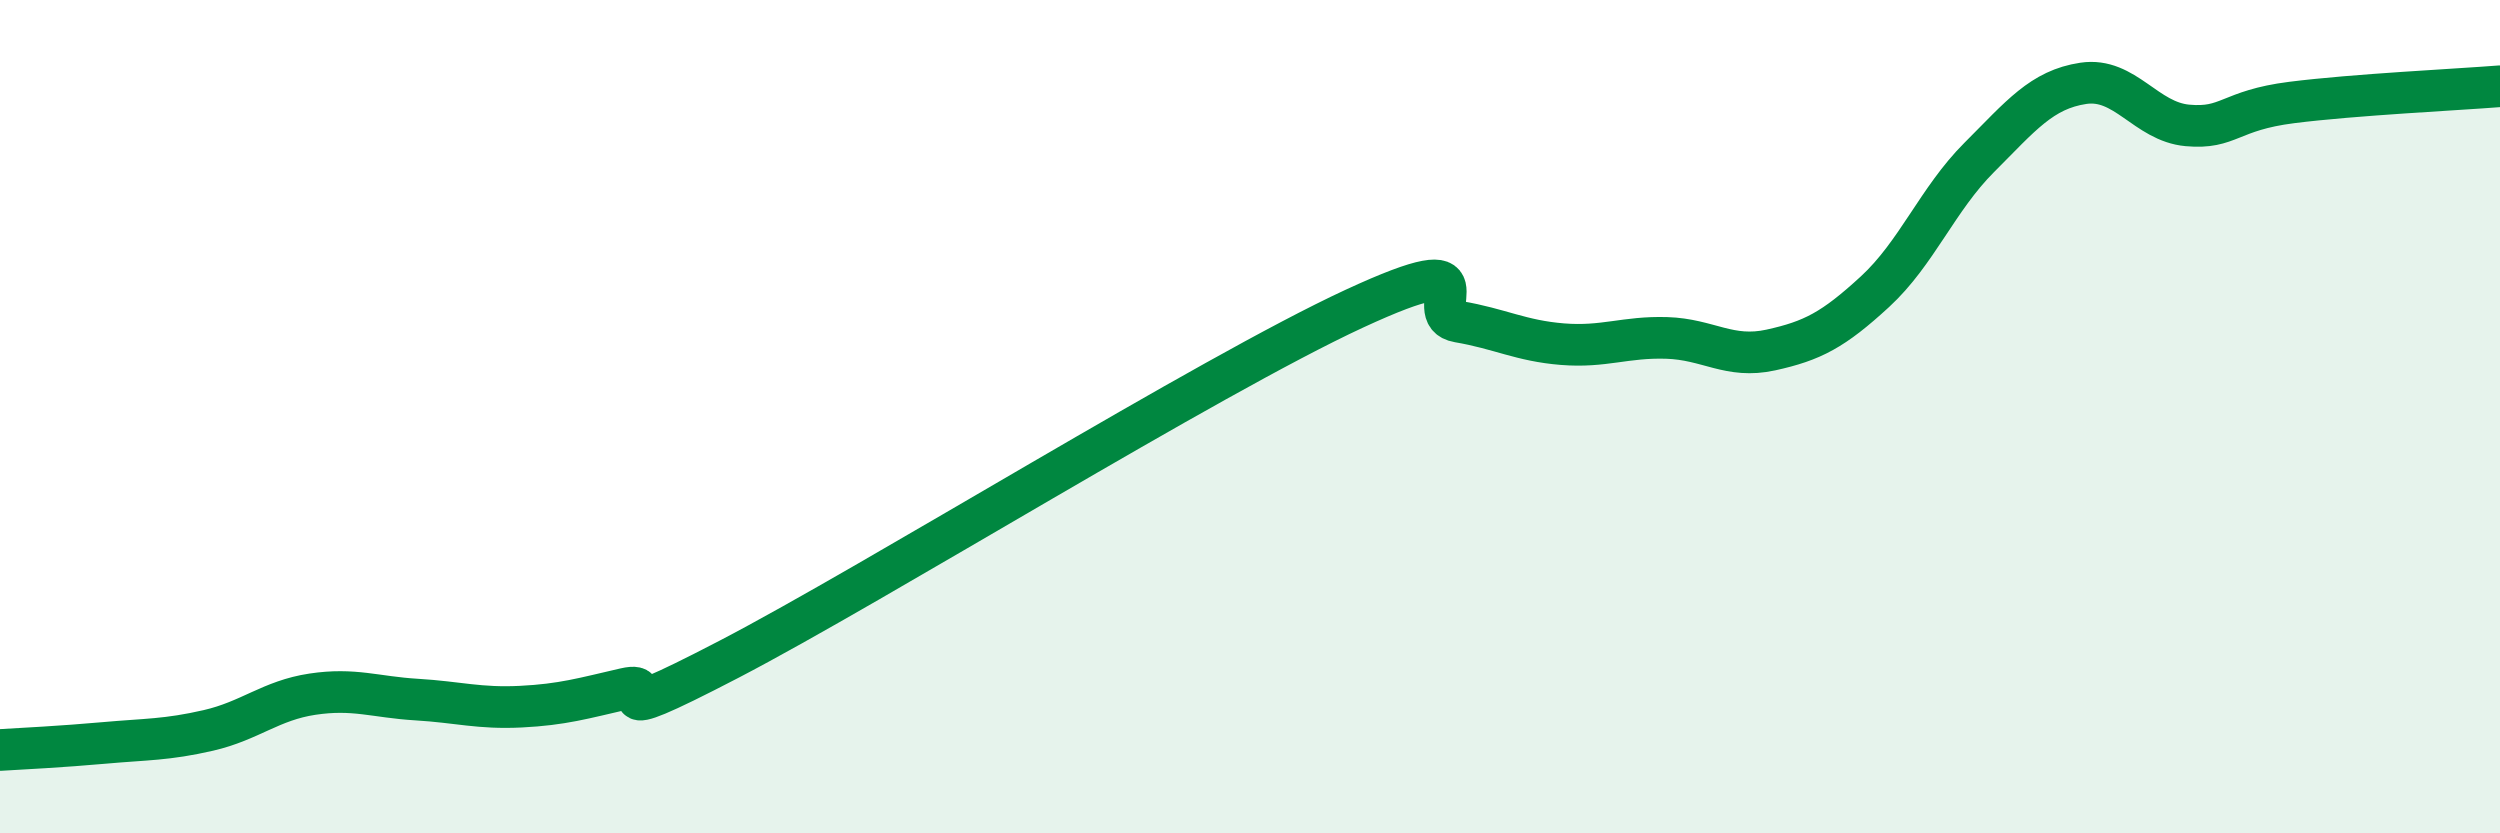
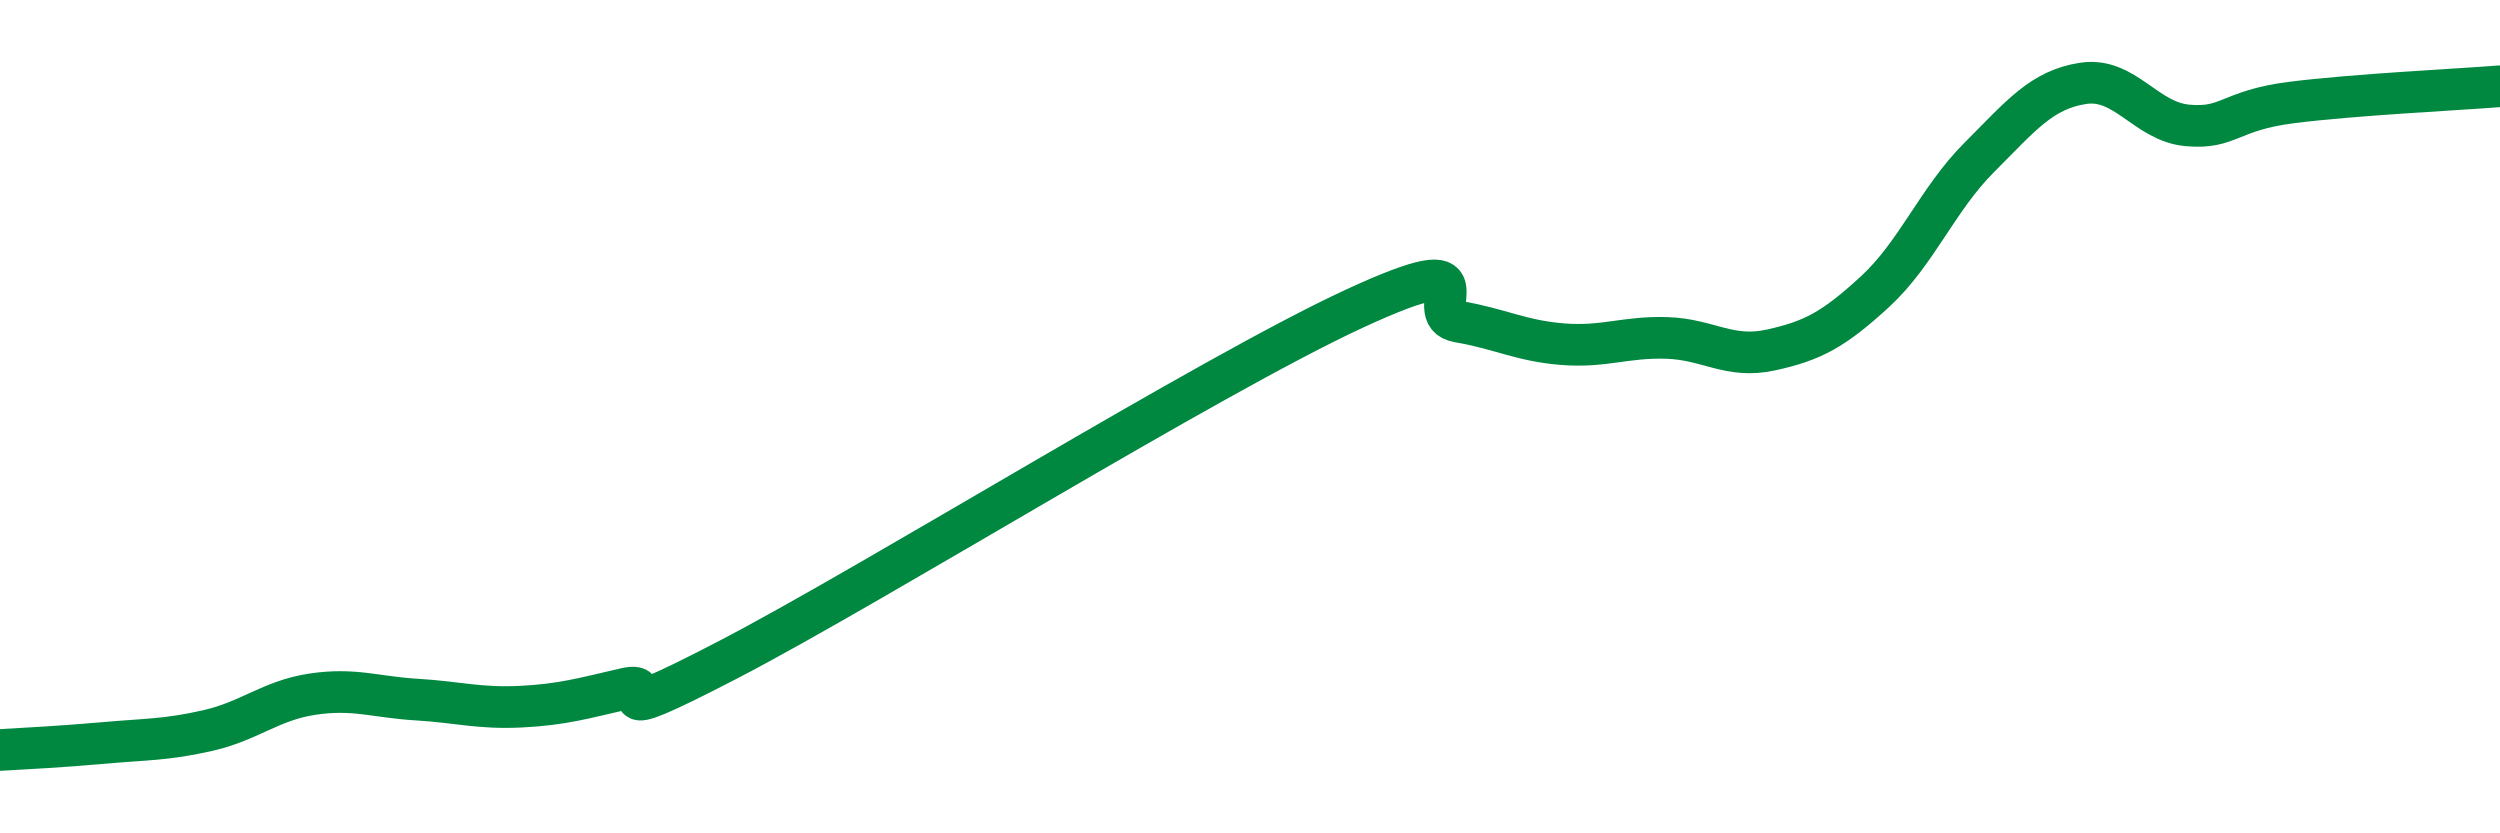
<svg xmlns="http://www.w3.org/2000/svg" width="60" height="20" viewBox="0 0 60 20">
-   <path d="M 0,18 C 0.5,17.97 1.5,17.92 2.5,17.83 C 3.5,17.74 4,17.76 5,17.53 C 6,17.3 6.5,16.81 7.5,16.66 C 8.5,16.51 9,16.73 10,16.79 C 11,16.85 11.5,17.01 12.5,16.96 C 13.5,16.91 14,16.76 15,16.53 C 16,16.3 14,17.64 17.5,15.82 C 21,14 29,9.03 32.5,7.41 C 36,5.79 34,7.55 35,7.72 C 36,7.89 36.5,8.18 37.5,8.26 C 38.5,8.34 39,8.08 40,8.11 C 41,8.14 41.5,8.62 42.5,8.4 C 43.5,8.18 44,7.92 45,7 C 46,6.08 46.5,4.78 47.5,3.78 C 48.5,2.78 49,2.15 50,2 C 51,1.85 51.5,2.92 52.5,3.01 C 53.5,3.1 53.5,2.65 55,2.46 C 56.5,2.27 59,2.15 60,2.07L60 20L0 20Z" fill="#008740" opacity="0.1" stroke-linecap="round" stroke-linejoin="round" />
  <path d="M 0,18 C 0.5,17.97 1.5,17.92 2.5,17.83 C 3.5,17.74 4,17.76 5,17.53 C 6,17.3 6.5,16.81 7.5,16.66 C 8.5,16.51 9,16.73 10,16.79 C 11,16.85 11.5,17.01 12.5,16.96 C 13.5,16.91 14,16.76 15,16.53 C 16,16.3 14,17.64 17.5,15.82 C 21,14 29,9.03 32.5,7.41 C 36,5.79 34,7.55 35,7.72 C 36,7.89 36.5,8.18 37.5,8.26 C 38.5,8.34 39,8.08 40,8.11 C 41,8.14 41.5,8.62 42.5,8.4 C 43.5,8.18 44,7.92 45,7 C 46,6.08 46.5,4.78 47.5,3.78 C 48.5,2.78 49,2.15 50,2 C 51,1.85 51.5,2.92 52.5,3.01 C 53.5,3.1 53.5,2.65 55,2.46 C 56.5,2.27 59,2.15 60,2.07" stroke="#008740" stroke-width="1" fill="none" stroke-linecap="round" stroke-linejoin="round" />
</svg>